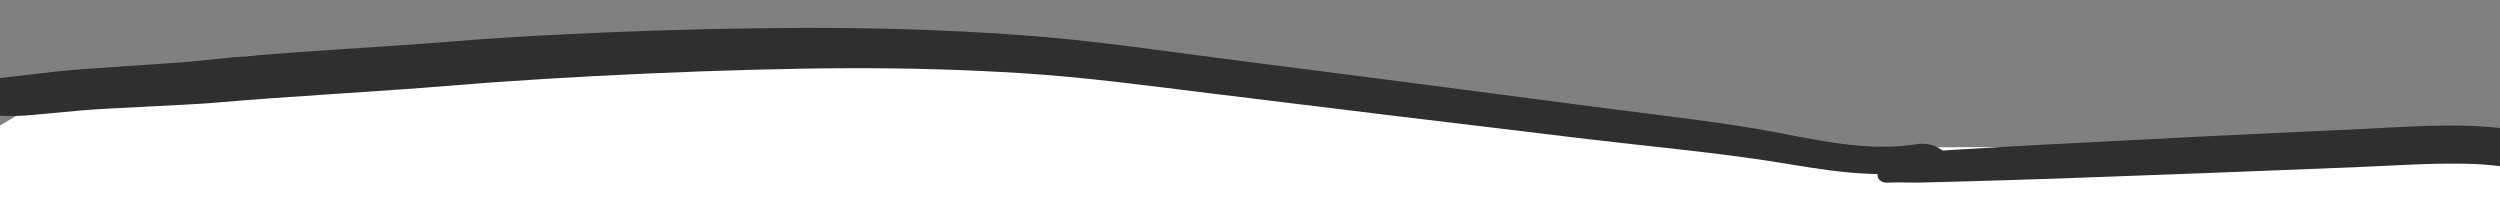
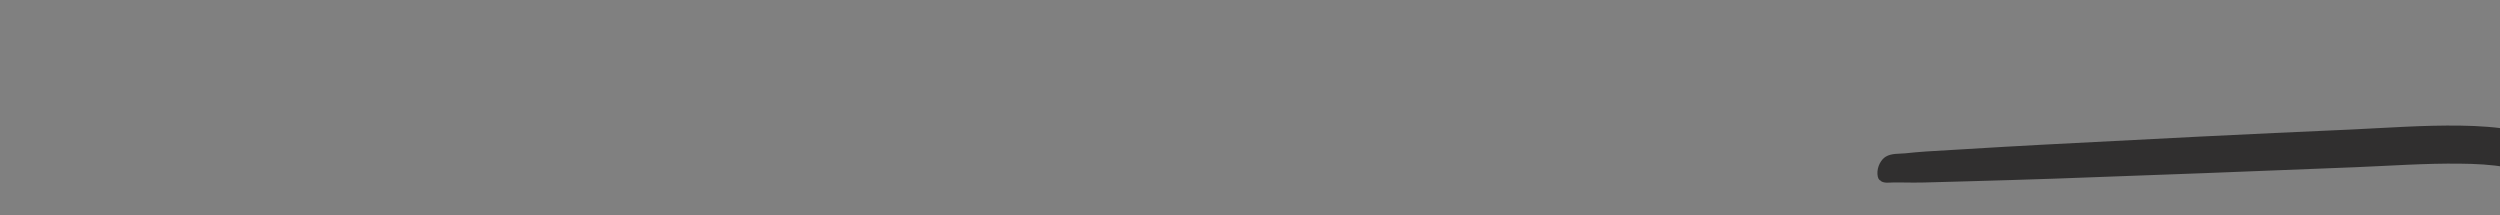
<svg xmlns="http://www.w3.org/2000/svg" id="Ebene_1" data-name="Ebene 1" viewBox="0 0 441 38">
  <rect x="0" y="0" width="441" height="38" fill="#808080" stroke="none" />
  <defs>
    <style> .cls-1 { fill: none; } .cls-1, .cls-2, .cls-3 { stroke-width: 0px; } .cls-2 { fill: #fff; } .cls-4 { clip-path: url(#clippath); } .cls-3 { fill: #302f2f; } </style>
    <clipPath id="clippath">
      <rect class="cls-1" x="-8.12" y="4.92" width="458.85" height="326.38" />
    </clipPath>
  </defs>
-   <polygon class="cls-2" points="43.65 9.86 9.25 16.6 -2.35 23.56 -5.83 328.3 442.53 331.3 446.3 25.6 318.56 26.07 259.57 21.6 189.24 9.6 112.28 8.91 43.65 9.86" />
  <g class="cls-4">
    <g>
      <path class="cls-3" d="m334.56,30.76c-.62.24-1.2.46-1.77.87-.67.47-1.54.51-1.61-.94-.07-1.35.69-2.6,1.48-3.06,1.01-.6,2.27-.48,3.38-.58,1.25-.12,2.49-.26,3.74-.33,2.36-.14,4.71-.28,7.06-.42,4.59-.27,9.17-.56,13.76-.79,9.11-.47,18.23-.94,27.36-1.41,8.91-.46,17.81-.84,26.73-1.25,6.45-.3,12.89-.79,19.37-.69,3.17.05,6.36.24,9.54.83,1.35.25,2.7.57,4.02,1.13.62.26,1.16.73,1.68,1.28.18.19.36.39.52.61.12.15.74,1.02.51.76,1.36,1.56-.98,5.99-2.35,4.43.19.21-.24-.11-.36-.17-.17-.08-.36-.15-.54-.21-.54-.17-1.07-.2-1.6-.4-1.13-.41-2.26-.71-3.41-.92-2.61-.48-5.38-.6-8.07-.63-6.14-.08-12.27.37-18.38.62-17.7.72-35.41,1.39-53.12,2.02-5.11.18-10.23.32-15.34.47-2.58.07-5.17.14-7.76.21-1.23.03-2.45.02-3.67,0-.61,0-1.23,0-1.84,0-.67,0-1.48.17-2.12-.26.61-1.39,1.22-2.78,1.83-4.17.47.43.9.57,1.43.76.82.29-.06,2.09-.46,2.24" />
-       <path class="cls-3" d="m338.08,25.43c-7.92,1.29-16.14-.43-23.8-1.9-10.31-1.98-20.87-3.1-31.33-4.47-22.45-2.96-44.9-5.88-67.37-8.74-11.05-1.41-22.09-3.08-33.24-3.95-10.67-.84-21.39-1.28-32.12-1.41-20.69-.26-50.32.7-70.9,2.39-11.59.95-32.08,1.99-43.61,3.31-5.67.64-20.23,1.31-25.9,1.97-2.91.34-5.83.68-8.74,1.02-1.62.19-3.32.34-4.91.65-1.32.27-2.46.88-3.65,1.41-1.19.54-.43,1.95.14,2.53,1.02,1.03,2.64,1.7,4.26,1.9,2.97.36,5.59.42,8.58.16,2.84-.25,5.68-.52,8.51-.79,5.26-.48,19.42-.97,24.68-1.45,10.36-.94,29.61-2.01,39.98-2.89,20.66-1.74,50.3-3.07,71.09-3.14,10.23-.03,20.45.24,30.64.89,11.05.7,21.94,2.17,32.89,3.52,22.37,2.75,44.75,5.47,67.14,8.14,11.67,1.39,23.54,2.42,35.08,4.36,4.63.78,9.26,1.5,13.99,1.71,4.74.21,9.42.16,13.66-1.71,1.32-.58-.03-2.08-.69-2.53-1.23-.85-2.79-1.24-4.39-.98" />
    </g>
  </g>
</svg>